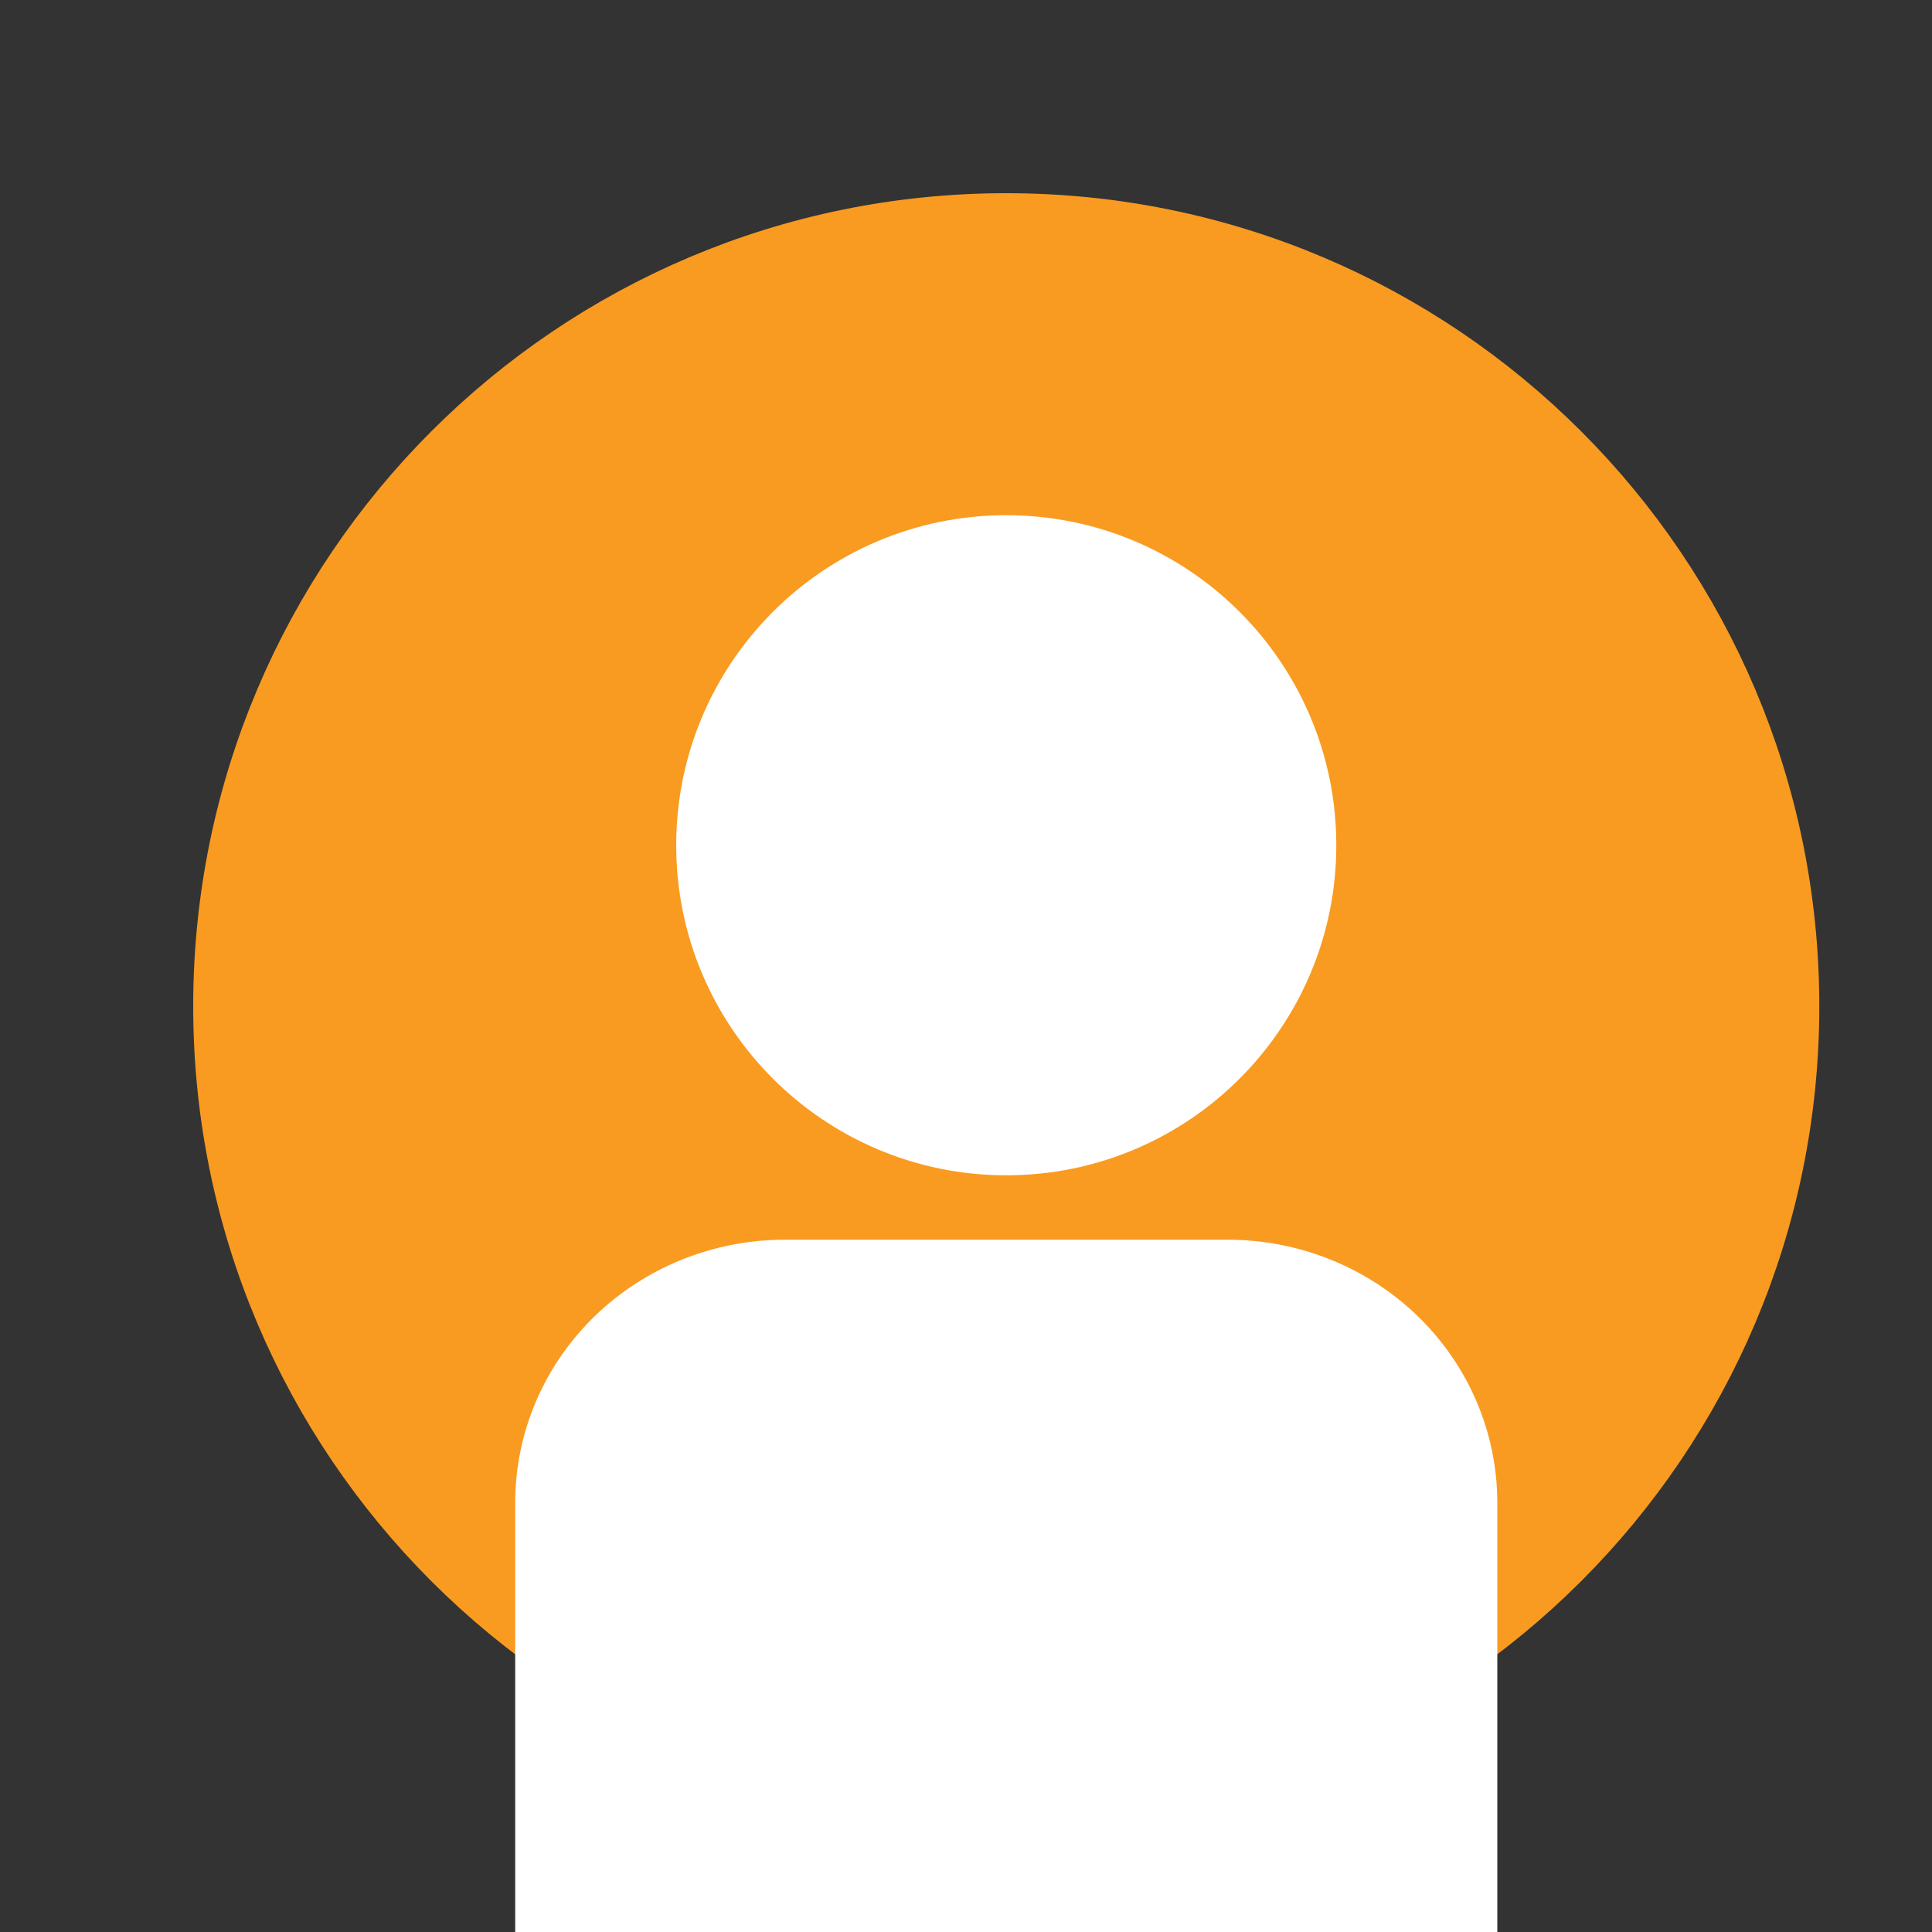
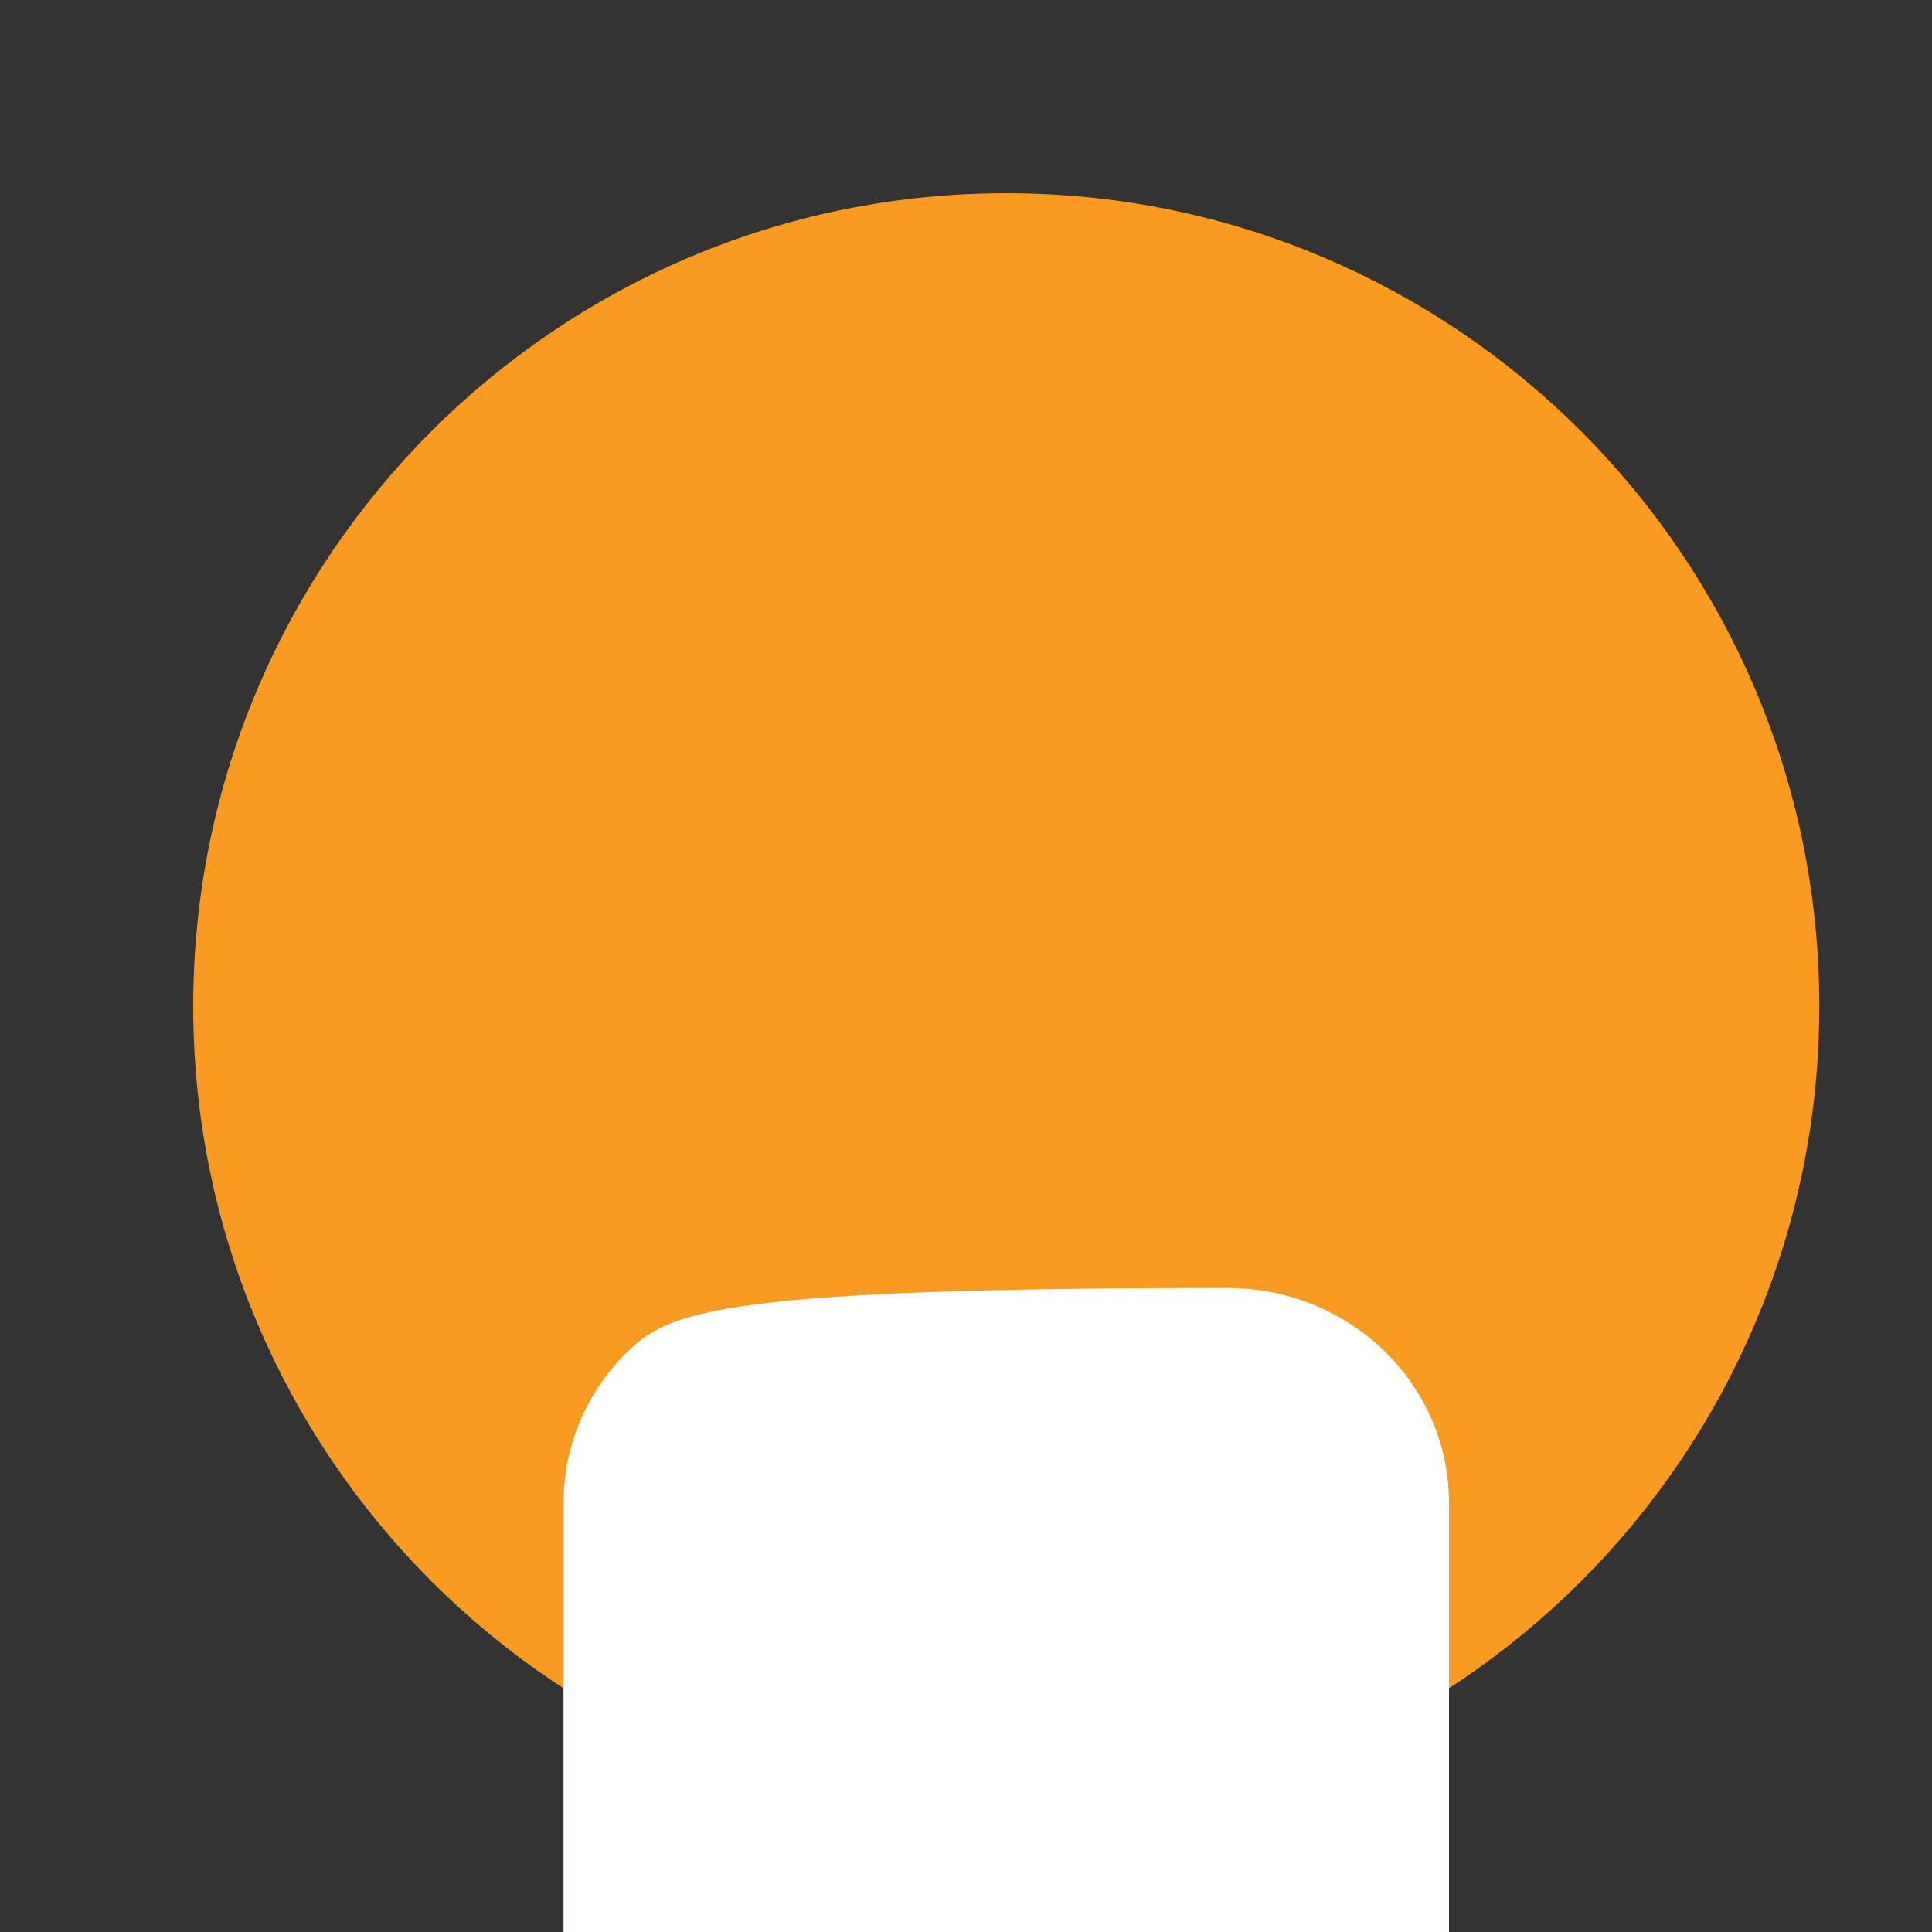
<svg xmlns="http://www.w3.org/2000/svg" width="24" height="24" viewBox="0 0 24 24" fill="none">
  <rect x="0" y="0" width="24" height="24" fill="#333333" stroke="none" />
  <g clip-path="url(#clip0_1199_17559)">
    <path d="M12.5 22C17.747 22 22 17.747 22 12.5C22 7.253 17.747 3 12.5 3C7.253 3 3 7.253 3 12.5C3 17.747 7.253 22 12.5 22Z" fill="#F99B20" stroke="#F99B20" stroke-width="1.2" stroke-linecap="round" stroke-linejoin="round" />
-     <path d="M18 25C18 24.479 18 18.667 18 18.667C18 17.959 17.71 17.281 17.195 16.781C16.679 16.281 15.979 16 15.25 16H9.75C9.021 16 8.321 16.281 7.805 16.781C7.29 17.281 7 17.959 7 18.667V25" fill="white" />
-     <path d="M18 25C18 24.479 18 18.667 18 18.667C18 17.959 17.71 17.281 17.195 16.781C16.679 16.281 15.979 16 15.25 16H9.75C9.021 16 8.321 16.281 7.805 16.781C7.29 17.281 7 17.959 7 18.667V25" stroke="white" stroke-width="1.2" stroke-linecap="round" stroke-linejoin="round" />
-     <path d="M12.5 14C14.433 14 16 12.433 16 10.5C16 8.567 14.433 7 12.5 7C10.567 7 9 8.567 9 10.5C9 12.433 10.567 14 12.5 14Z" fill="white" stroke="white" stroke-width="1.2" stroke-linecap="round" stroke-linejoin="round" />
+     <path d="M18 25C18 24.479 18 18.667 18 18.667C18 17.959 17.71 17.281 17.195 16.781C16.679 16.281 15.979 16 15.25 16C9.021 16 8.321 16.281 7.805 16.781C7.29 17.281 7 17.959 7 18.667V25" fill="white" />
  </g>
  <defs>
    <clipPath id="clip0_1199_17559">
      <rect width="24" height="24" fill="white" />
    </clipPath>
  </defs>
</svg>